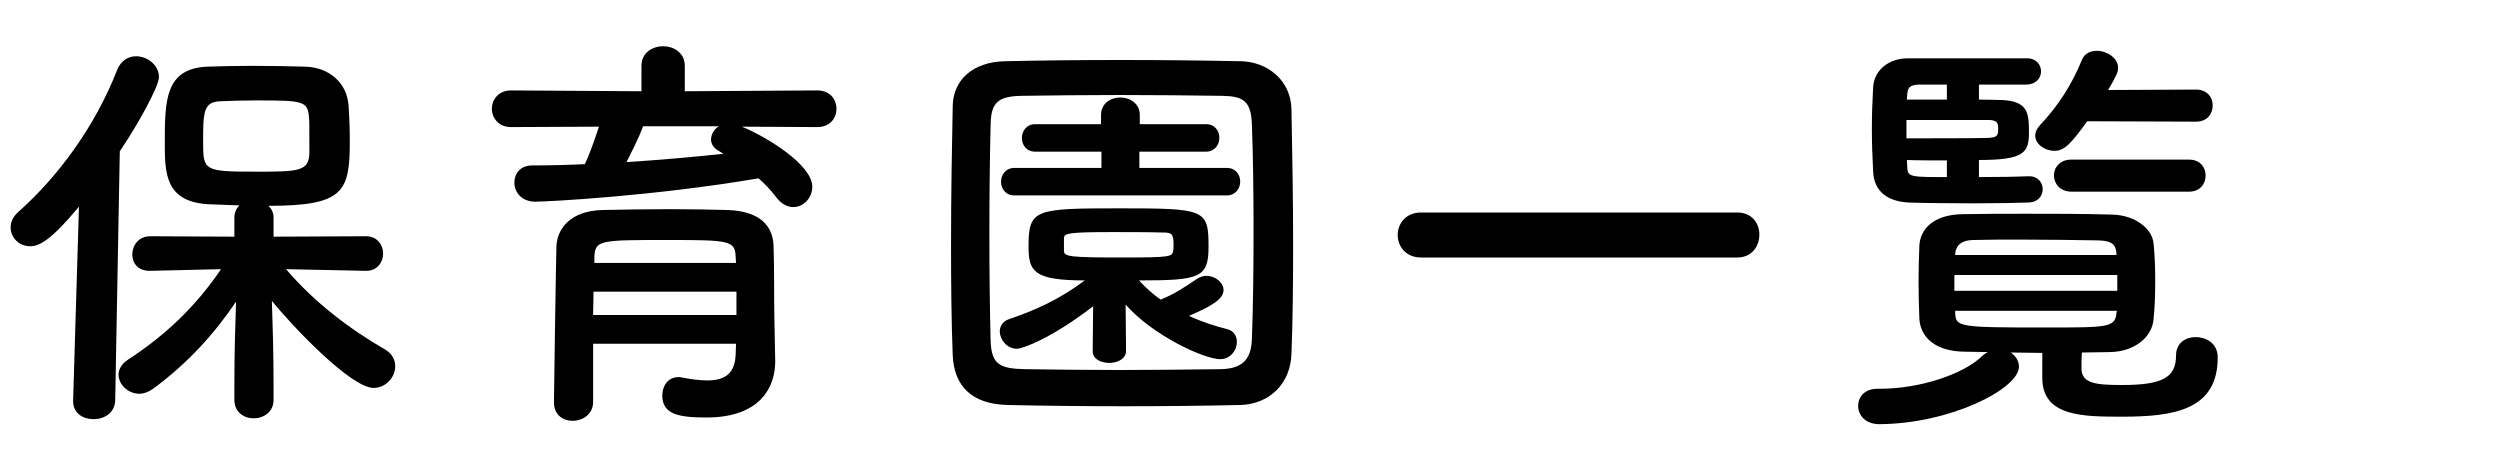
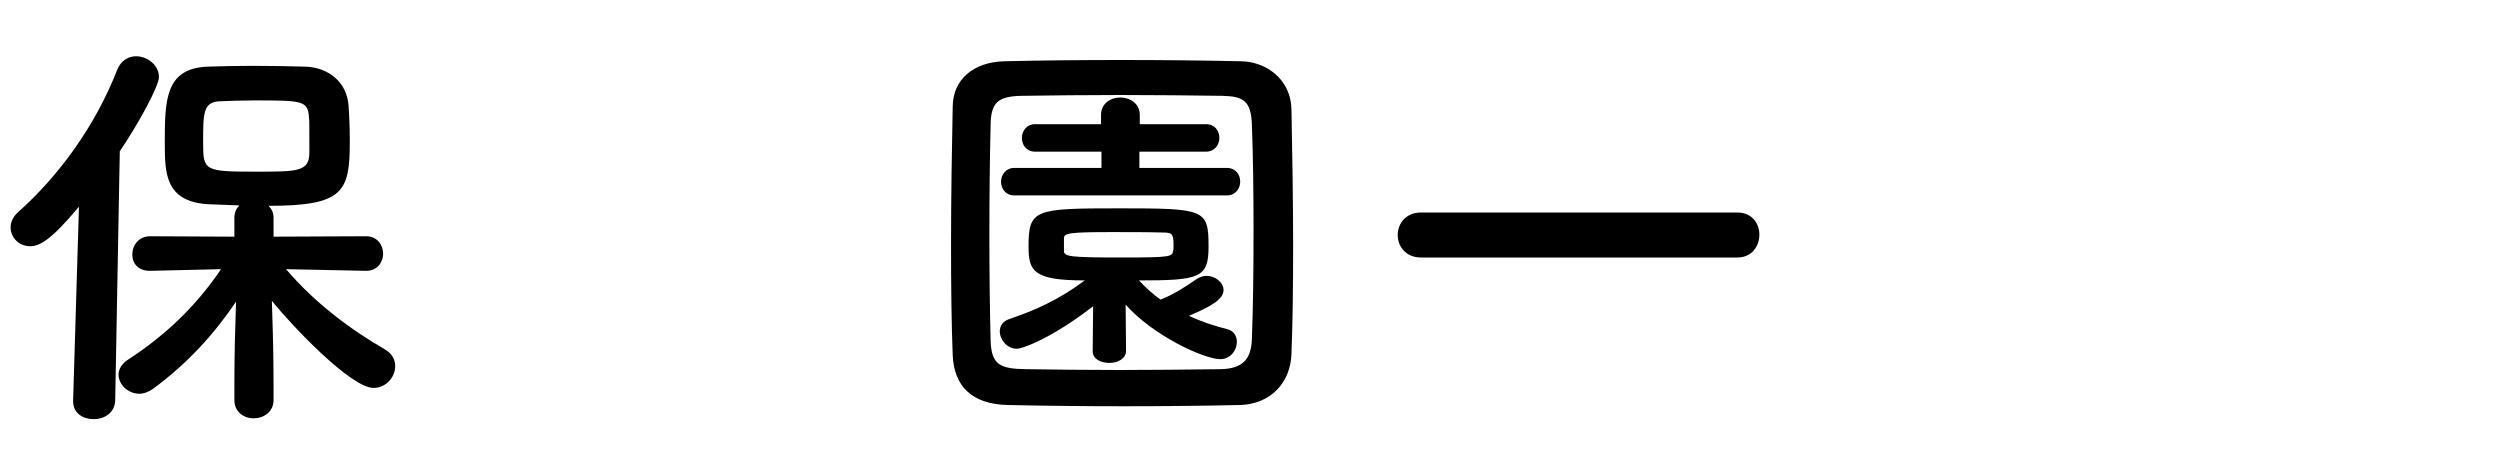
<svg xmlns="http://www.w3.org/2000/svg" version="1.1" id="レイヤー_1" x="0px" y="0px" viewBox="0 0 120 22" style="enable-background:new 0 0 120 22;" xml:space="preserve">
  <g>
    <path class="st0" d="M3.79,9.92c-1.36,1.64-1.92,1.9-2.34,1.9c-0.54,0-0.94-0.42-0.94-0.9c0-0.24,0.1-0.5,0.34-0.72   c1.96-1.74,3.72-4.14,4.78-6.86C5.81,2.9,6.17,2.7,6.53,2.7c0.54,0,1.1,0.42,1.1,1c0,0.44-1.02,2.3-1.88,3.56L5.53,19.22   c-0.02,0.6-0.52,0.9-1.04,0.9c-0.5,0-0.98-0.28-0.98-0.86c0-0.02,0-0.02,0-0.04L3.79,9.92z M17.57,13l-3.84-0.08   c1.4,1.64,3.1,2.9,4.76,3.86c0.34,0.2,0.48,0.5,0.48,0.8c0,0.52-0.44,1.04-1.04,1.04c-1.08,0-3.9-2.96-4.88-4.18   c0.04,1.18,0.08,2.48,0.08,4.02c0,0.24,0,0.48,0,0.74c0,0.58-0.48,0.88-0.96,0.88c-0.46,0-0.92-0.3-0.92-0.88c0-0.26,0-0.5,0-0.74   c0-1.52,0.04-2.8,0.08-3.98c-1.04,1.54-2.3,2.94-3.98,4.18c-0.22,0.16-0.46,0.24-0.66,0.24c-0.54,0-1-0.44-1-0.92   c0-0.24,0.14-0.52,0.46-0.72c1.78-1.16,3.24-2.54,4.46-4.34L7.21,13H7.19c-0.58,0-0.84-0.38-0.84-0.78c0-0.44,0.3-0.88,0.86-0.88   l4.04,0.02v-0.92c0-0.24,0.1-0.44,0.24-0.58c-0.56-0.02-1.1-0.04-1.54-0.06C7.91,9.66,7.91,8.28,7.91,6.82   c0-2.04,0.04-3.52,2.02-3.62c0.66-0.02,1.42-0.04,2.18-0.04c0.94,0,1.86,0.02,2.56,0.04c1.12,0.04,1.98,0.76,2.06,1.86   c0.04,0.58,0.06,1.14,0.06,1.72c0,2.42-0.28,3.1-3.9,3.1c0.14,0.14,0.24,0.32,0.24,0.56v0.92l4.44-0.02c0.54,0,0.82,0.42,0.82,0.84   c0,0.4-0.28,0.82-0.8,0.82H17.57z M14.83,5.62c-0.06-0.78-0.3-0.8-2.56-0.8c-0.62,0-1.22,0.02-1.68,0.04   c-0.84,0.02-0.84,0.54-0.84,2c0,1.34,0.06,1.38,2.56,1.38c1.98,0,2.54,0,2.54-0.92C14.85,5.92,14.85,5.8,14.83,5.62z" />
-     <path class="st0" d="M35.61,6.08c1.22,0.5,3.38,1.84,3.38,2.88c0,0.54-0.42,0.98-0.92,0.98c-0.26,0-0.56-0.14-0.8-0.46   c-0.26-0.34-0.54-0.64-0.86-0.92c-5.06,0.86-10.14,1.12-10.72,1.12c-0.66,0-1-0.46-1-0.92c0-0.42,0.28-0.82,0.86-0.82   c0.82,0,1.68-0.02,2.52-0.06c0.22-0.44,0.48-1.2,0.68-1.8L24.53,6.1c-0.6,0-0.92-0.44-0.92-0.88c0-0.44,0.32-0.88,0.92-0.88   l6.26,0.04V3.16c0-0.62,0.52-0.94,1.04-0.94c0.52,0,1.04,0.32,1.04,0.94v1.22l6.36-0.04c0.62,0,0.92,0.44,0.92,0.88   c0,0.44-0.3,0.88-0.92,0.88L35.61,6.08z M37.21,17.32c0,0.02,0,0.02,0,0.04c0,1.18-0.68,2.68-3.3,2.68c-1.36,0-2.12-0.16-2.12-1.06   c0-0.44,0.26-0.88,0.78-0.88c0.04,0,0.1,0,0.16,0.02c0.42,0.08,0.84,0.14,1.22,0.14c0.76,0,1.32-0.26,1.36-1.22   c0-0.16,0.02-0.34,0.02-0.54h-6.86v2.8c0,0.58-0.5,0.9-0.98,0.9c-0.46,0-0.9-0.28-0.9-0.88c0-0.2,0.1-7.18,0.12-7.52   c0.04-0.78,0.62-1.68,2.22-1.72c0.94-0.02,2.12-0.04,3.28-0.04c0.96,0,1.9,0.02,2.72,0.04c1.6,0.06,2.16,0.8,2.2,1.7   c0.04,0.92,0.02,2.66,0.04,3.46L37.21,17.32z M35.35,14h-6.86c0,0.36-0.02,0.74-0.02,1.12h6.88V14z M35.31,12.32   c-0.02-0.78-0.34-0.8-3.24-0.8c-3.26,0-3.5,0-3.54,0.8v0.3h6.8L35.31,12.32z M30.87,6.06c-0.14,0.4-0.5,1.14-0.8,1.72   c1.6-0.1,3.16-0.24,4.66-0.4c-0.08-0.04-0.14-0.08-0.2-0.12c-0.28-0.14-0.4-0.36-0.4-0.56c0-0.24,0.14-0.5,0.38-0.64H30.87z" />
    <path class="st0" d="M59.53,19.44c-1.76,0.04-3.66,0.06-5.56,0.06s-3.8-0.02-5.6-0.06c-1.74-0.04-2.58-0.92-2.64-2.4   c-0.06-1.5-0.08-3.36-0.08-5.26c0-2.32,0.04-4.72,0.08-6.68c0.02-1.28,0.98-2.12,2.48-2.16c1.74-0.04,3.64-0.06,5.58-0.06   s3.9,0.02,5.78,0.06c1.22,0.02,2.4,0.88,2.42,2.32c0.04,2.04,0.08,4.36,0.08,6.58c0,1.84-0.02,3.62-0.08,5.14   C61.95,18.38,60.97,19.4,59.53,19.44z M60.17,11.1c0-1.8-0.02-3.58-0.08-5.14c-0.04-1.14-0.44-1.34-1.42-1.36   c-1.5-0.02-3.22-0.04-4.9-0.04c-1.7,0-3.34,0.02-4.74,0.04c-1.14,0.02-1.46,0.34-1.48,1.36c-0.04,1.62-0.06,3.48-0.06,5.3   c0,1.82,0.02,3.6,0.06,5.1c0.04,1.14,0.44,1.34,1.68,1.36c1.38,0.02,2.9,0.04,4.5,0.04c1.58,0,3.24-0.02,4.86-0.04   c1.12-0.02,1.46-0.54,1.5-1.42C60.15,14.7,60.17,12.9,60.17,11.1z M52.47,14.7c-2.02,1.56-3.4,2.04-3.66,2.04   c-0.48,0-0.82-0.44-0.82-0.84c0-0.24,0.14-0.48,0.44-0.58c1.24-0.42,2.38-0.92,3.64-1.86c-2.46,0-2.7-0.44-2.7-1.62   c0-1.8,0.28-1.84,4.36-1.84c4.12,0,4.28,0.04,4.28,1.84c0,1.5-0.42,1.62-3.34,1.62c0.32,0.34,0.66,0.66,1.04,0.92   c0.6-0.24,1.08-0.54,1.72-0.98c0.16-0.1,0.32-0.16,0.48-0.16c0.42,0,0.82,0.32,0.82,0.68c0,0.44-0.58,0.78-1.66,1.24   c0.64,0.3,1.28,0.5,1.84,0.64c0.32,0.08,0.46,0.34,0.46,0.62c0,0.38-0.3,0.82-0.8,0.82c-0.76,0-3.22-1.12-4.54-2.62l0.02,2.22   c0,0.38-0.4,0.58-0.8,0.58c-0.4,0-0.8-0.18-0.8-0.56c0-0.02,0-0.02,0-0.02L52.47,14.7z M48.69,9.38c-0.42,0-0.64-0.32-0.64-0.66   c0-0.32,0.22-0.66,0.64-0.66h4.18V7.28h-3.18c-0.42,0-0.64-0.32-0.64-0.66c0-0.32,0.22-0.66,0.64-0.66h3.16V5.52   c0-0.56,0.46-0.84,0.92-0.84c0.46,0,0.94,0.28,0.94,0.84v0.44h3.18c0.42,0,0.64,0.32,0.64,0.66c0,0.32-0.22,0.66-0.64,0.66h-3.2   v0.78h4.2c0.42,0,0.64,0.32,0.64,0.66c0,0.32-0.22,0.66-0.64,0.66H48.69z M51.07,12.04c0,0.28,0.28,0.32,2.82,0.32   c2.3,0,2.38-0.04,2.42-0.32c0.02-0.06,0.02-0.18,0.02-0.3c0-0.56-0.1-0.58-0.58-0.58c-0.62-0.02-1.54-0.02-2.42-0.02   c-2.04,0-2.24,0.06-2.26,0.28C51.07,11.42,51.07,11.42,51.07,12.04z" />
    <path class="st0" d="M68.21,12.36c-0.74,0-1.12-0.54-1.12-1.08s0.38-1.08,1.12-1.08h15.18c0.72,0,1.06,0.54,1.06,1.06   c0,0.56-0.36,1.1-1.06,1.1H68.21z" />
-     <path class="st0" d="M98.03,16.94c-0.52,0-1.02-0.02-1.52-0.02c0.24,0.16,0.4,0.4,0.4,0.68c0,1.06-3.28,2.74-6.7,2.76   c-0.68,0-1.02-0.44-1.02-0.88c0-0.42,0.3-0.82,0.94-0.82h0.02c0.02,0,0.06,0,0.08,0c1.98,0,4.02-0.72,4.88-1.54   c0.1-0.1,0.2-0.16,0.3-0.22c-0.4,0-0.76-0.02-1.14-0.02c-1.36-0.02-2.08-0.68-2.14-1.56c-0.02-0.56-0.04-1.2-0.04-1.8   c0-0.62,0.02-1.24,0.04-1.74c0.04-0.72,0.6-1.48,2.08-1.5c1-0.02,2.06-0.02,3.12-0.02c1.32,0,2.66,0,4.04,0.04   c1.14,0.02,1.94,0.7,2,1.38c0.06,0.54,0.08,1.18,0.08,1.82c0,0.62-0.02,1.26-0.08,1.82c-0.06,0.82-0.86,1.56-2.1,1.58   c-0.44,0-0.88,0.02-1.34,0.02c-0.02,0.26-0.02,0.52-0.02,0.8c0.04,0.68,0.66,0.76,1.96,0.76c1.96,0,2.58-0.38,2.58-1.42   c0-0.6,0.46-0.88,0.94-0.88c0.46,0,1.06,0.26,1.06,0.98c0,2.52-2.1,2.84-4.58,2.84c-1.88,0-3.84,0-3.84-1.86V16.94z M97.41,8.46   c0.42,0,0.64,0.32,0.64,0.62c0,0.32-0.22,0.62-0.66,0.64c-0.48,0.02-1.56,0.04-2.66,0.04c-1.36,0-2.74-0.02-3.14-0.04   c-0.96-0.06-1.64-0.5-1.68-1.5c-0.04-0.74-0.06-1.4-0.06-2.04c0-0.64,0.02-1.28,0.06-1.98c0.04-0.84,0.76-1.4,1.66-1.4   c0.7,0,2.62,0,4.08,0c0.74,0,1.36,0,1.66,0c0.44,0,0.66,0.32,0.66,0.62c0,0.32-0.22,0.62-0.68,0.64h-2.3v0.72   c0.48,0,0.86,0.02,1.1,0.02c1.26,0.06,1.3,0.62,1.3,1.58c0,0.96-0.26,1.3-2.4,1.3V8.5c1.04,0,2.02-0.02,2.4-0.04H97.41z    M95.91,6.06c-0.02-0.2-0.12-0.28-0.4-0.3c0,0,0,0-4,0v0.88c1.06,0,3.2,0,3.92-0.02c0.36-0.02,0.46-0.08,0.48-0.3V6.06z    M93.45,4.06h-1.36c-0.32,0.02-0.52,0.08-0.54,0.44l-0.02,0.28h1.92V4.06z M93.45,7.7c-0.7,0-1.4,0-1.92-0.02l0.02,0.38   c0.02,0.44,0.2,0.44,1.9,0.44V7.7z M101.63,13.2h-7.82v0.76h7.82V13.2z M101.59,12.18c-0.02-0.42-0.2-0.62-0.84-0.64   c-1.12-0.02-2.46-0.04-3.76-0.04c-0.8,0-1.6,0-2.3,0.02c-0.6,0.02-0.82,0.32-0.84,0.66v0.06h7.74V12.18z M101.61,14.92h-7.76v0.1   c0.02,0.68,0.18,0.7,4.34,0.7c3,0,3.34,0,3.4-0.7L101.61,14.92z M100.19,5.82c-0.78,1.06-1.08,1.42-1.58,1.42   c-0.46,0-0.92-0.32-0.92-0.74c0-0.16,0.08-0.32,0.22-0.48c0.88-0.94,1.52-1.92,2.02-3.14c0.12-0.32,0.42-0.44,0.72-0.44   c0.48,0,1.02,0.34,1.02,0.82c0,0.08-0.02,0.18-0.06,0.28c-0.12,0.26-0.26,0.52-0.42,0.78l4.22-0.02c0.54,0,0.8,0.38,0.8,0.76   c0,0.4-0.26,0.78-0.8,0.78L100.19,5.82z M99.43,9.2c-0.56,0-0.84-0.4-0.84-0.78s0.28-0.76,0.84-0.76h5.64c0.54,0,0.8,0.38,0.8,0.76   c0,0.4-0.26,0.78-0.8,0.78H99.43z" />
  </g>
</svg>